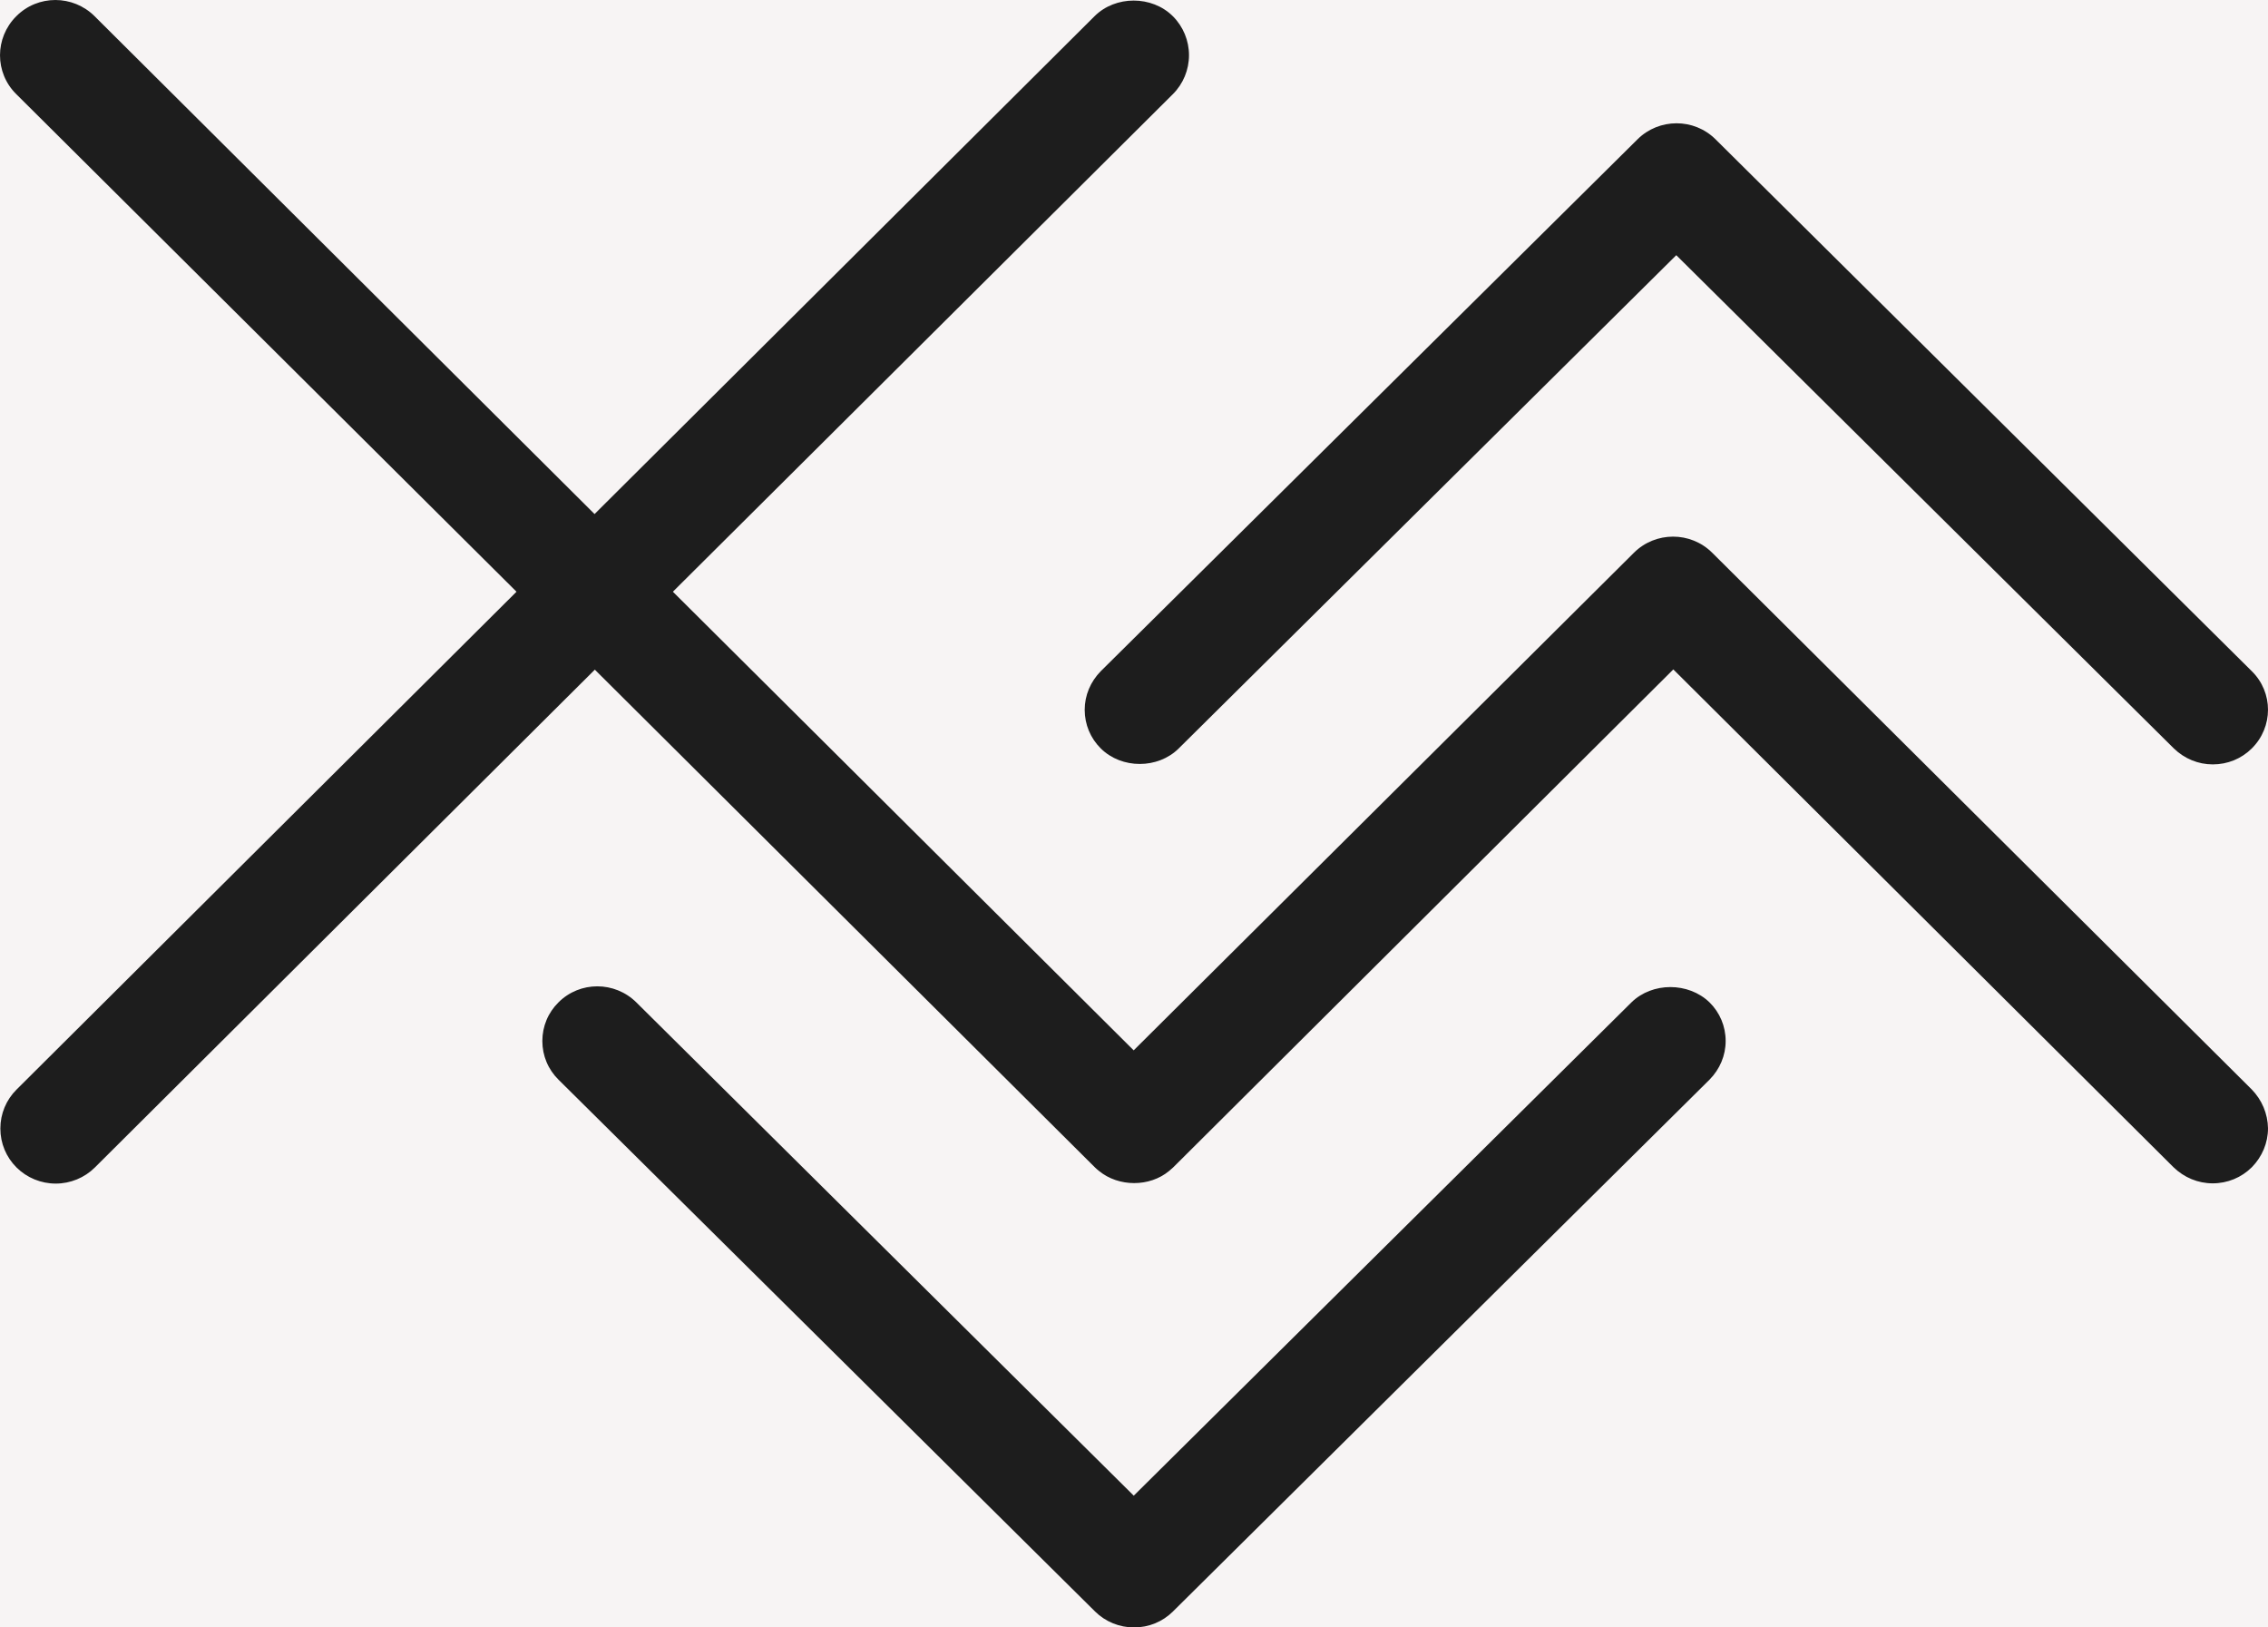
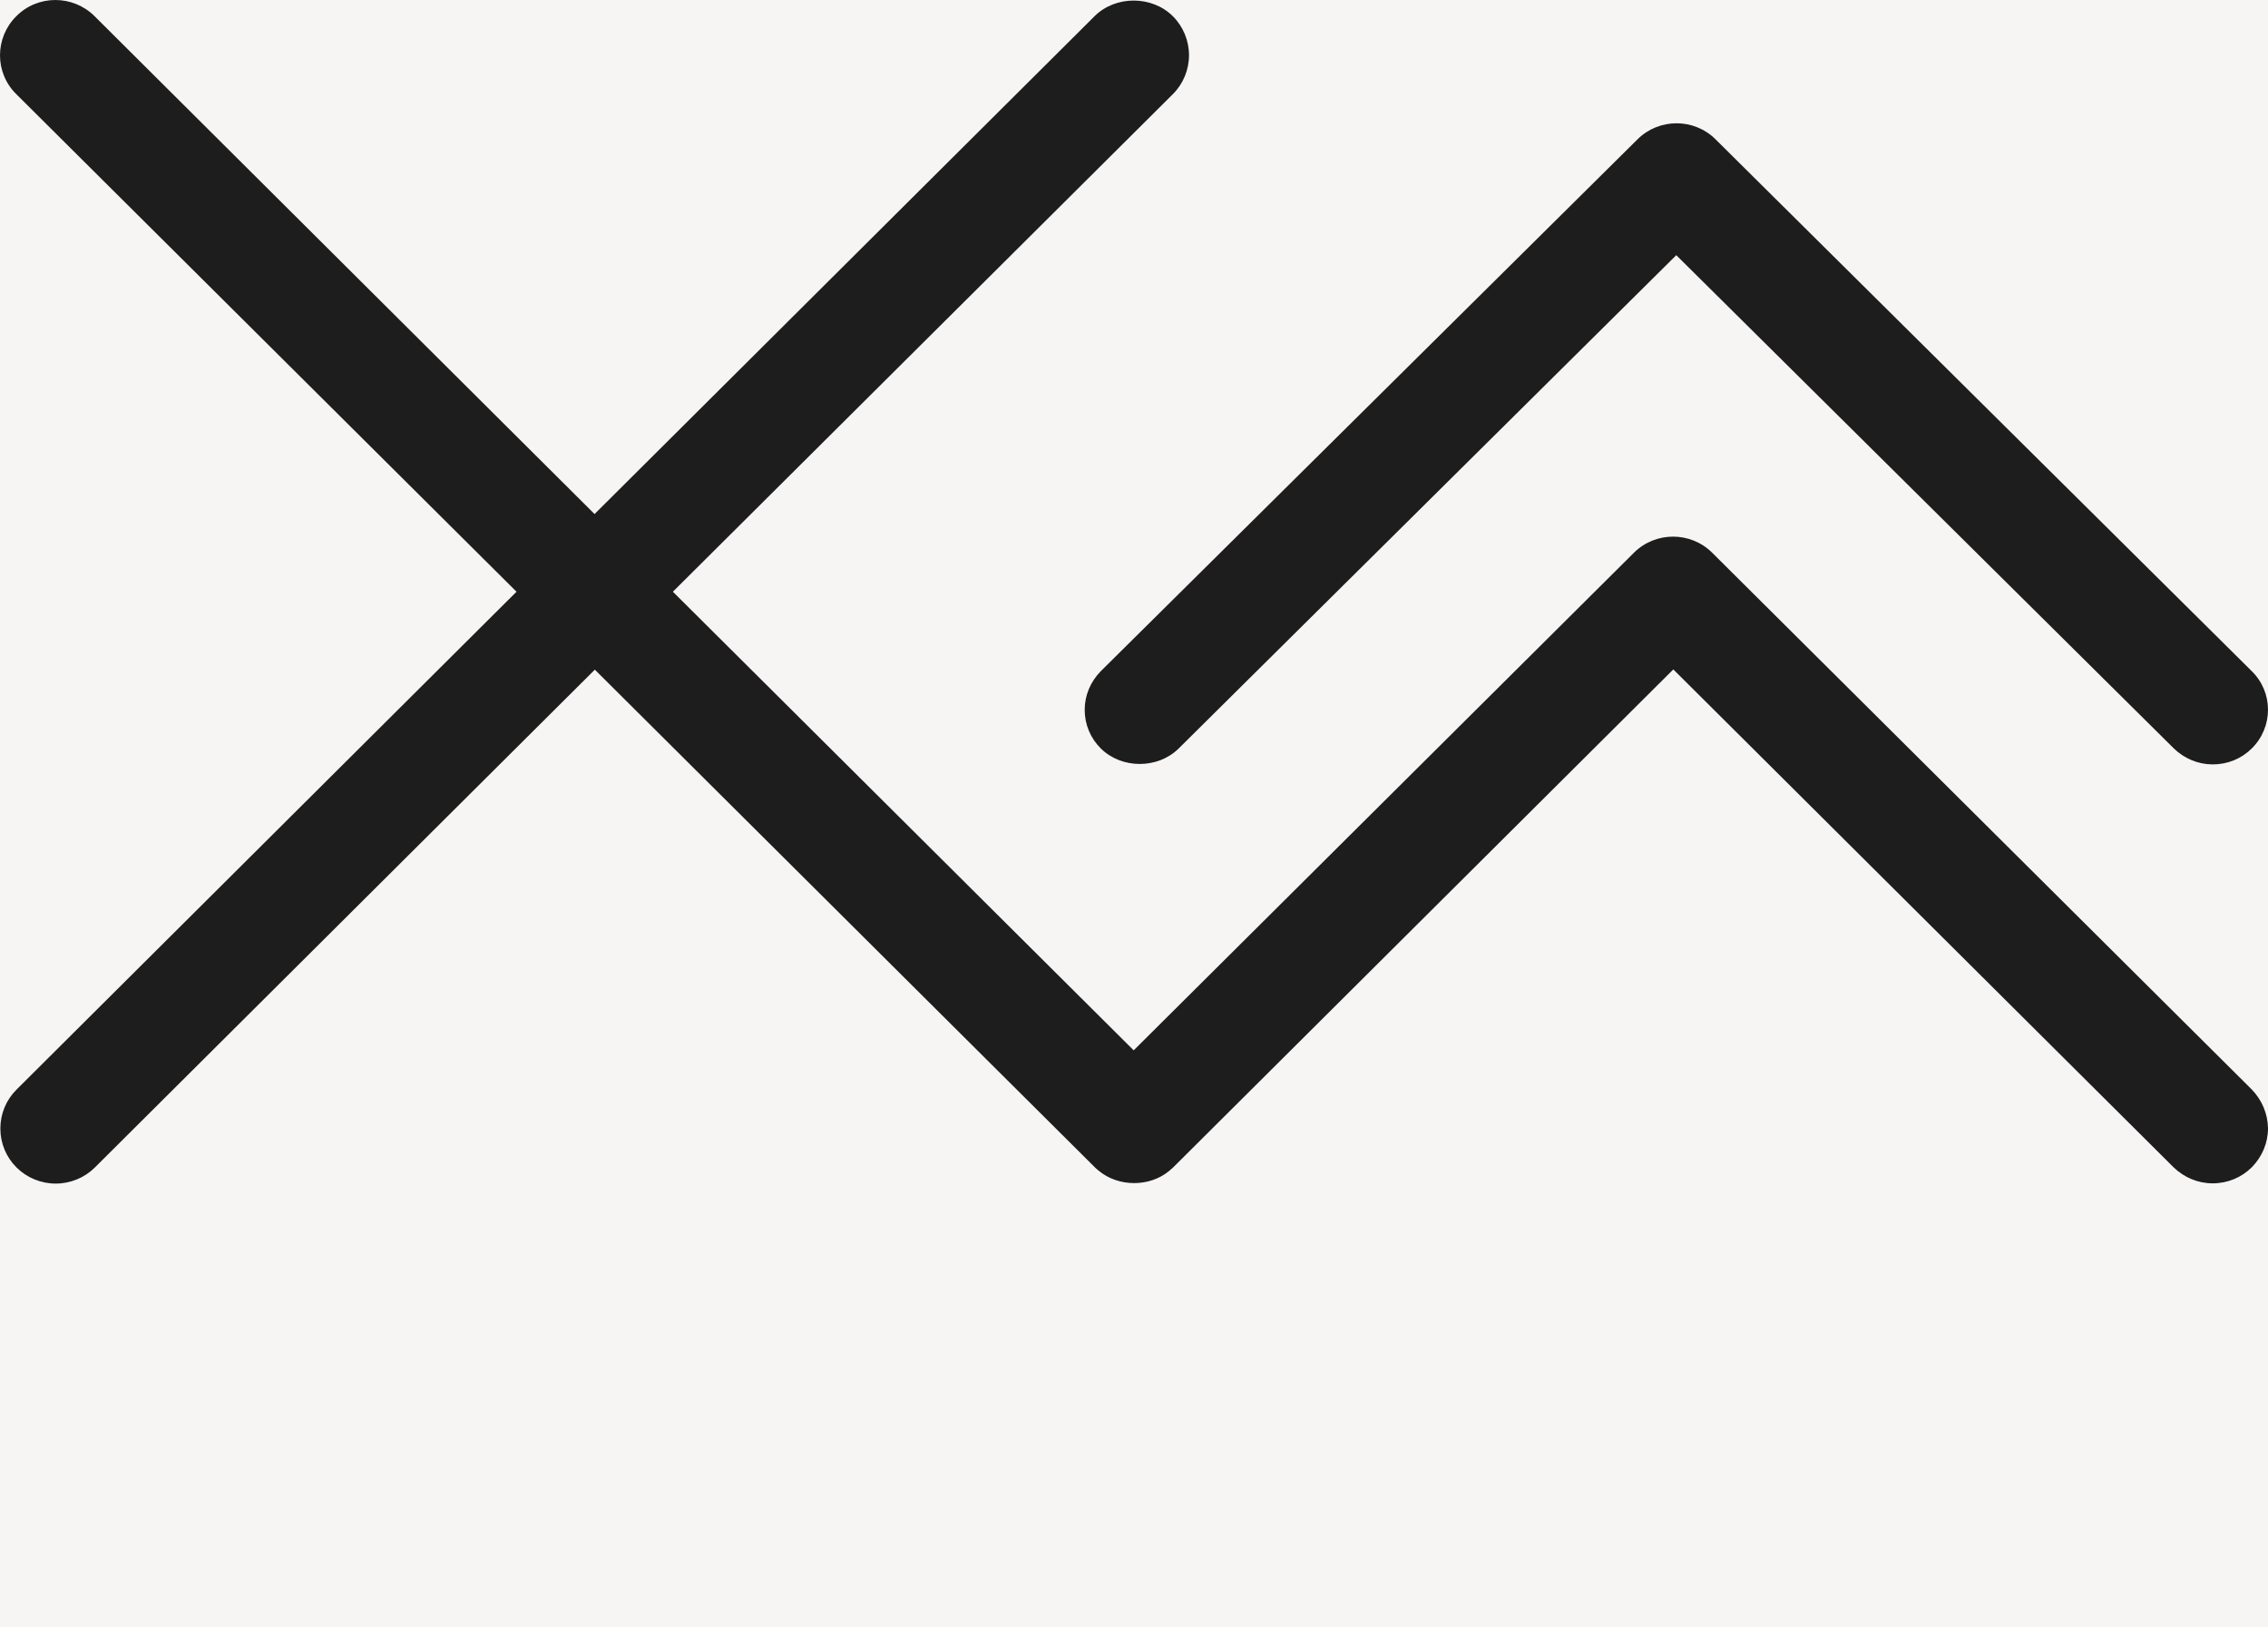
<svg xmlns="http://www.w3.org/2000/svg" width="92px" height="66px" viewBox="0 0 92 66" version="1.1">
  <rect x="0" y="0" width="92" height="66" fill="#808080" stroke="none" />
  <title>ChinaBeats_logo_symbol</title>
  <desc>Created with Sketch.</desc>
  <g id="About" stroke="none" stroke-width="1" fill="none" fill-rule="evenodd">
    <g id="TD_Website_About" transform="translate(-317, -4252)">
      <rect id="Rectangle" stroke="#979797" fill="#F7F4F4" x="0.5" y="800.5" width="1919" height="3795" />
      <g id="ChinaBeats_logo_symbol" transform="translate(317, 4252)" fill="#1D1D1D" fill-rule="nonzero">
        <path d="M91.334,44.176 L69.455,22.417 C68.573,21.54 67.149,21.55 66.278,22.417 L45.987,42.596 L27.295,23.997 L47.576,3.819 C47.996,3.401 48.231,2.83 48.231,2.238 C48.231,1.647 47.996,1.076 47.576,0.658 C46.725,-0.189 45.249,-0.189 44.399,0.658 L24.118,20.847 L3.838,0.658 C2.957,-0.219 1.532,-0.219 0.661,0.658 C-0.22,1.535 -0.22,2.952 0.661,3.819 L20.952,23.997 L0.671,44.187 C0.251,44.605 0.015,45.165 0.015,45.767 C0.015,46.369 0.251,46.929 0.671,47.347 C1.091,47.765 1.665,48 2.26,48 C2.854,48 3.428,47.765 3.848,47.347 L24.129,27.158 L44.419,47.347 C44.471,47.398 44.532,47.449 44.583,47.49 C45.383,48.143 46.633,48.143 47.422,47.49 C47.483,47.439 47.535,47.388 47.596,47.337 L67.877,27.148 L88.167,47.337 C88.598,47.755 89.161,47.99 89.756,47.99 C90.36,47.99 90.924,47.755 91.344,47.337 C91.764,46.909 92,46.348 92,45.757 C91.99,45.165 91.754,44.605 91.334,44.176 Z" id="Path" />
        <path d="M44,28.786 C44,29.383 44.235,29.939 44.653,30.353 C45.499,31.192 46.968,31.192 47.814,30.353 L67.997,10.349 L88.181,30.353 C88.609,30.768 89.17,31 89.761,31 C90.363,31 90.924,30.768 91.342,30.353 C92.219,29.484 92.219,28.079 91.342,27.219 L69.588,5.648 C68.711,4.779 67.294,4.789 66.427,5.648 L44.653,27.219 C44.235,27.644 44,28.2 44,28.786 Z" id="Path" />
-         <path d="M66.177,40.652 L45.99,60.656 L25.813,40.652 C24.936,39.783 23.519,39.783 22.653,40.652 C22.234,41.066 22,41.622 22,42.218 C22,42.814 22.234,43.369 22.653,43.784 L44.42,65.353 C44.838,65.768 45.409,66 46,66 C46.602,66 47.162,65.768 47.58,65.353 L69.347,43.784 C69.766,43.359 70,42.804 70,42.218 C70,41.622 69.766,41.066 69.347,40.652 C68.491,39.823 67.023,39.823 66.177,40.652 Z" id="Path" />
      </g>
    </g>
  </g>
</svg>